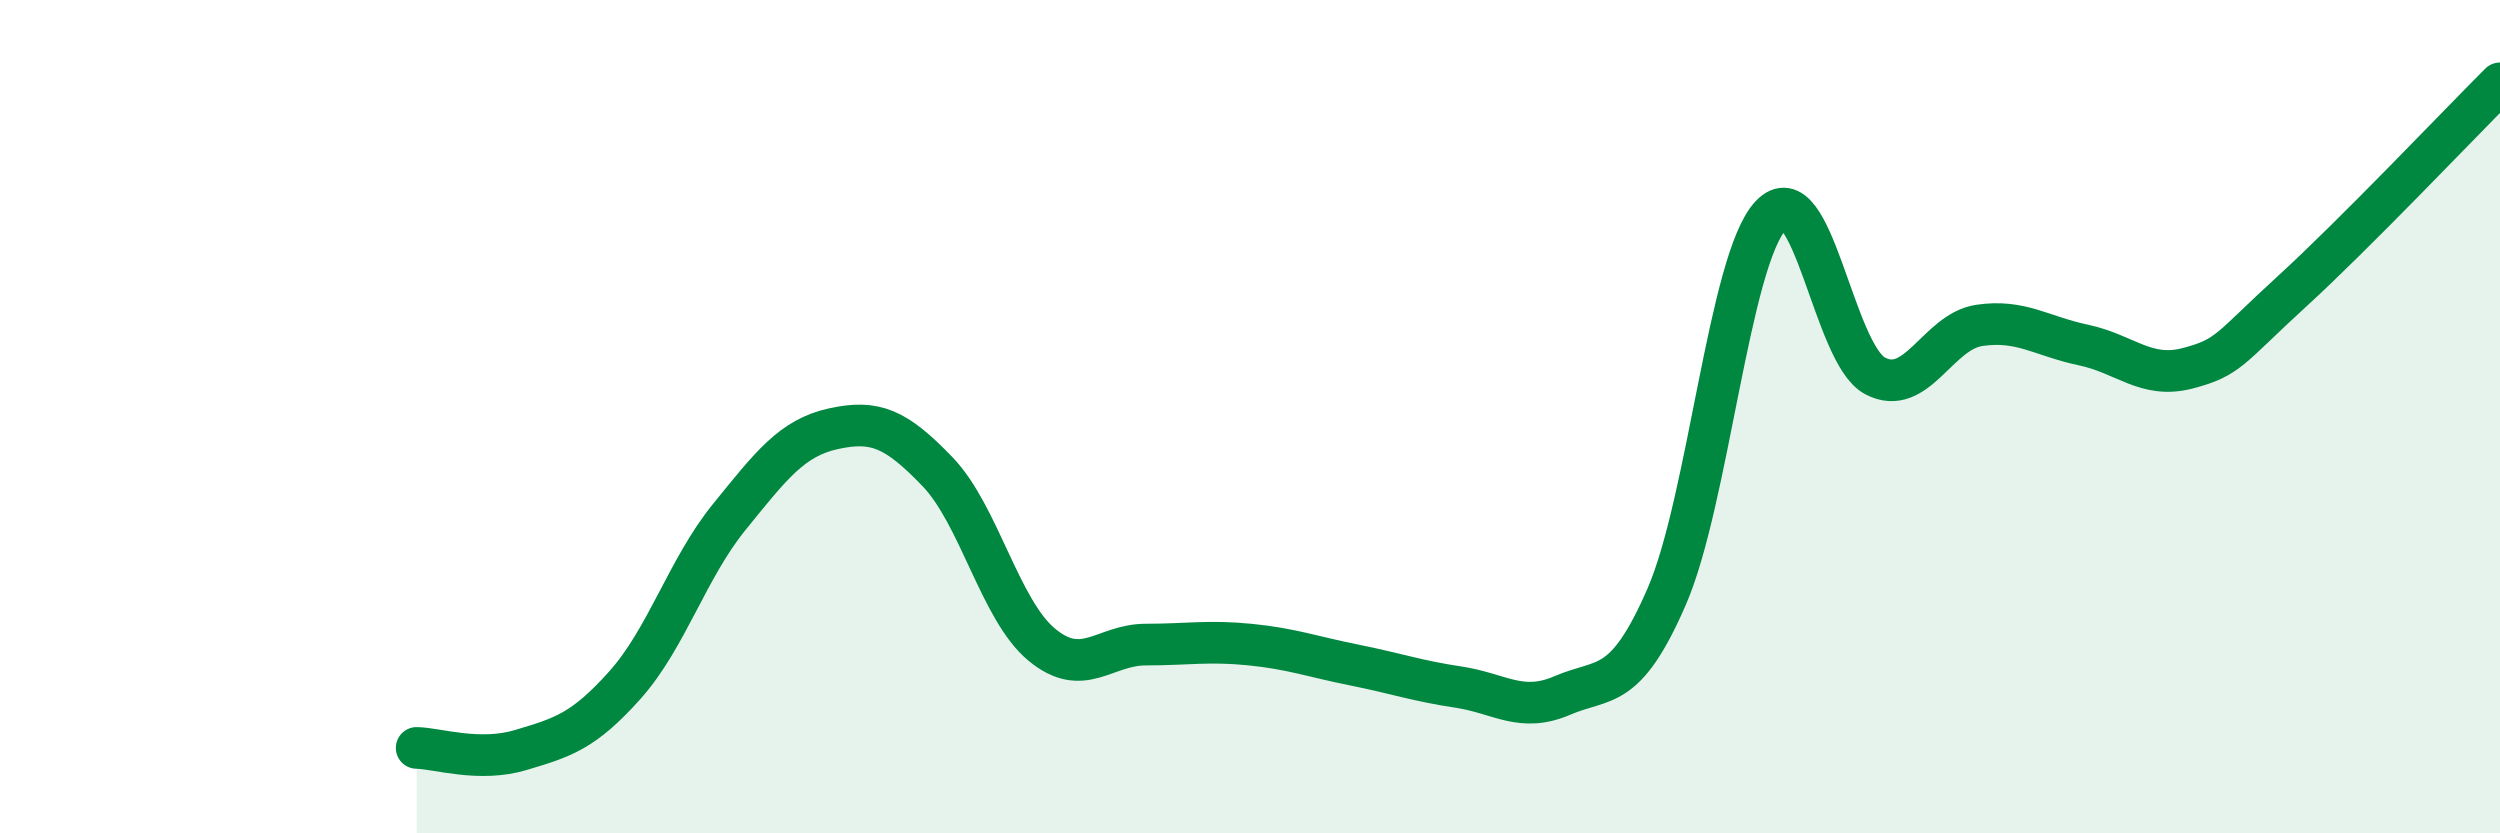
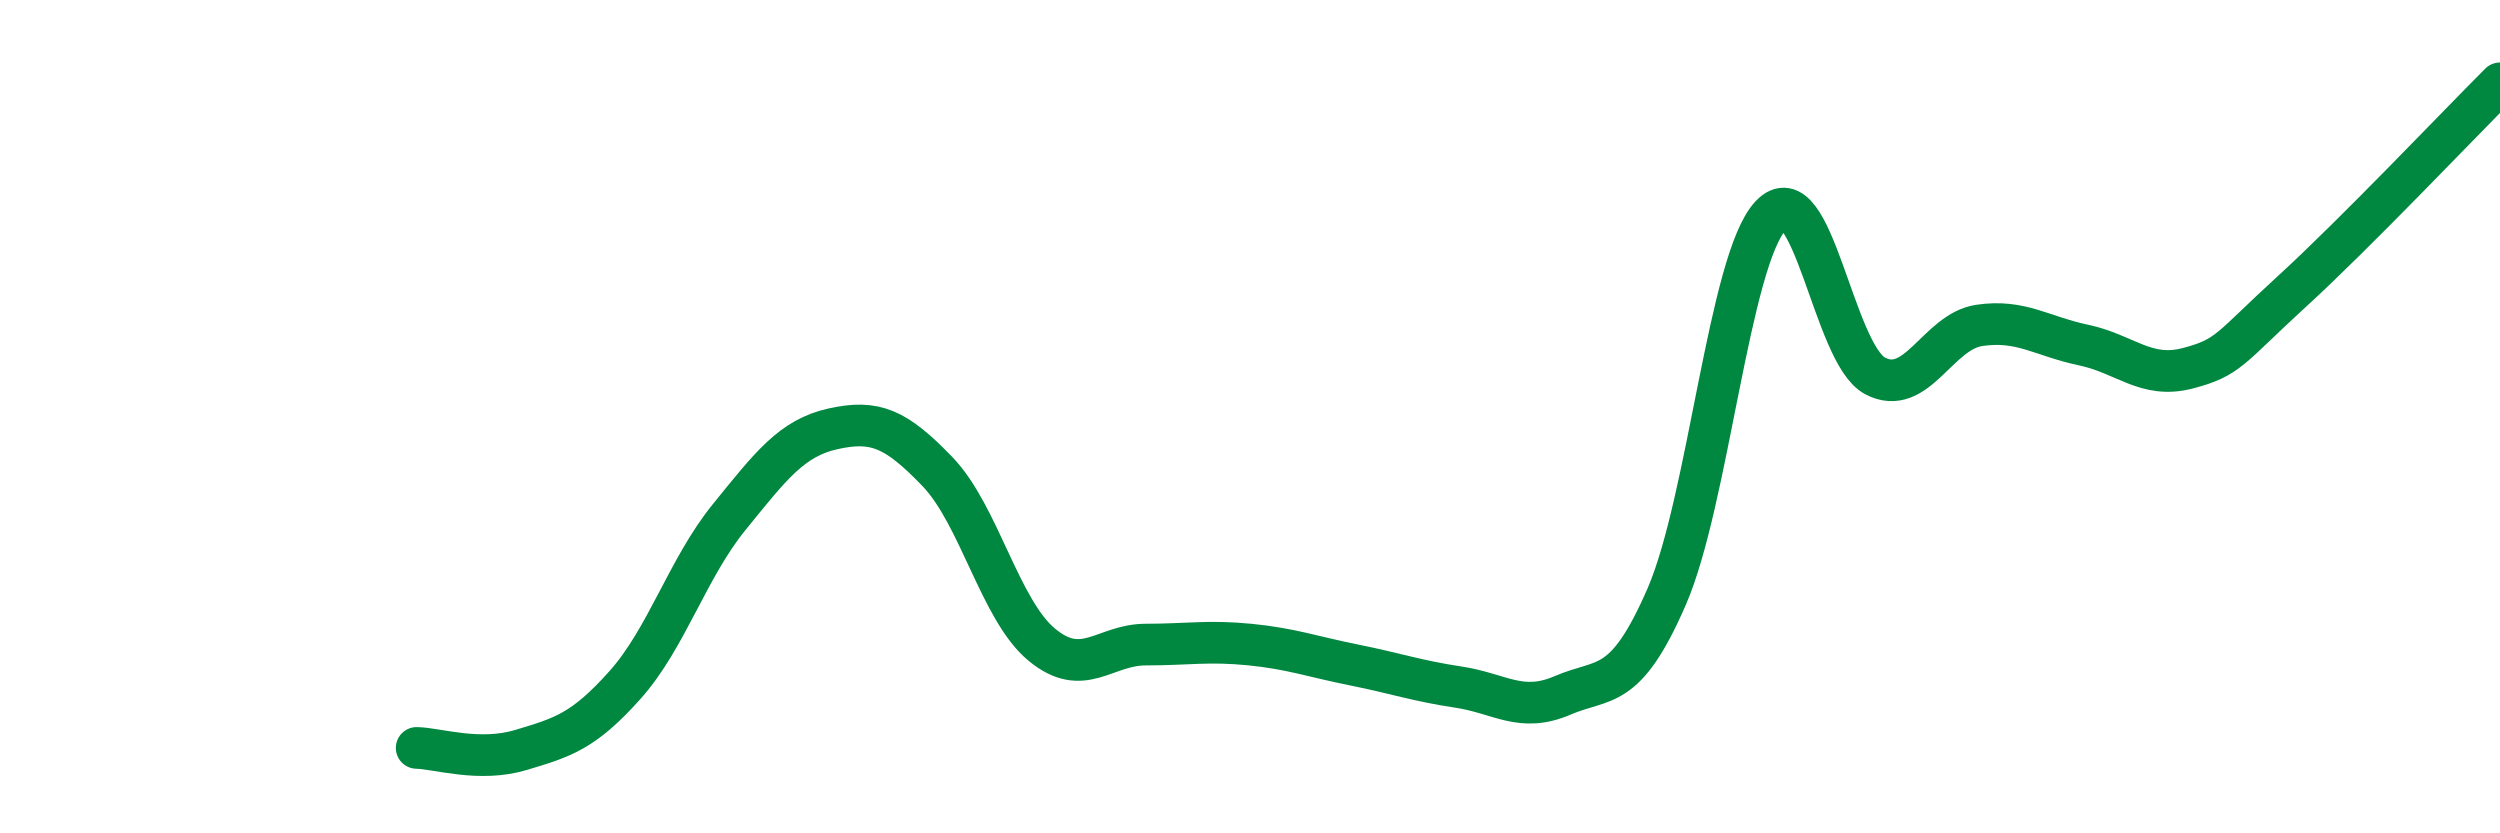
<svg xmlns="http://www.w3.org/2000/svg" width="60" height="20" viewBox="0 0 60 20">
-   <path d="M 10,17.95 C 10.5,17.96 11.5,18.3 12.5,18 C 13.5,17.7 14,17.56 15,16.44 C 16,15.32 16.5,13.64 17.5,12.41 C 18.5,11.18 19,10.51 20,10.29 C 21,10.07 21.5,10.28 22.5,11.32 C 23.5,12.36 24,14.64 25,15.47 C 26,16.3 26.5,15.47 27.5,15.47 C 28.5,15.47 29,15.37 30,15.47 C 31,15.57 31.5,15.76 32.5,15.96 C 33.5,16.16 34,16.34 35,16.49 C 36,16.64 36.5,17.12 37.5,16.69 C 38.5,16.26 39,16.62 40,14.32 C 41,12.02 41.5,6.23 42.5,5.17 C 43.5,4.11 44,8.49 45,9.02 C 46,9.55 46.5,7.96 47.5,7.81 C 48.5,7.66 49,8.07 50,8.28 C 51,8.49 51.5,9.1 52.5,8.84 C 53.5,8.58 53.5,8.37 55,7 C 56.5,5.63 59,3 60,2L60 20L10 20Z" fill="#008740" opacity="0.1" stroke-linecap="round" stroke-linejoin="round" />
  <path d="M 10,17.95 C 10.5,17.96 11.5,18.3 12.5,18 C 13.5,17.7 14,17.56 15,16.44 C 16,15.32 16.5,13.64 17.5,12.41 C 18.5,11.18 19,10.51 20,10.29 C 21,10.07 21.5,10.28 22.5,11.32 C 23.5,12.36 24,14.64 25,15.47 C 26,16.3 26.5,15.47 27.5,15.47 C 28.5,15.47 29,15.37 30,15.47 C 31,15.57 31.5,15.76 32.5,15.96 C 33.5,16.16 34,16.34 35,16.49 C 36,16.64 36.5,17.12 37.5,16.69 C 38.5,16.26 39,16.62 40,14.32 C 41,12.02 41.5,6.23 42.5,5.17 C 43.5,4.11 44,8.49 45,9.02 C 46,9.55 46.5,7.96 47.5,7.81 C 48.5,7.66 49,8.07 50,8.28 C 51,8.49 51.5,9.1 52.5,8.84 C 53.5,8.58 53.5,8.37 55,7 C 56.5,5.63 59,3 60,2" stroke="#008740" stroke-width="1" fill="none" stroke-linecap="round" stroke-linejoin="round" />
</svg>